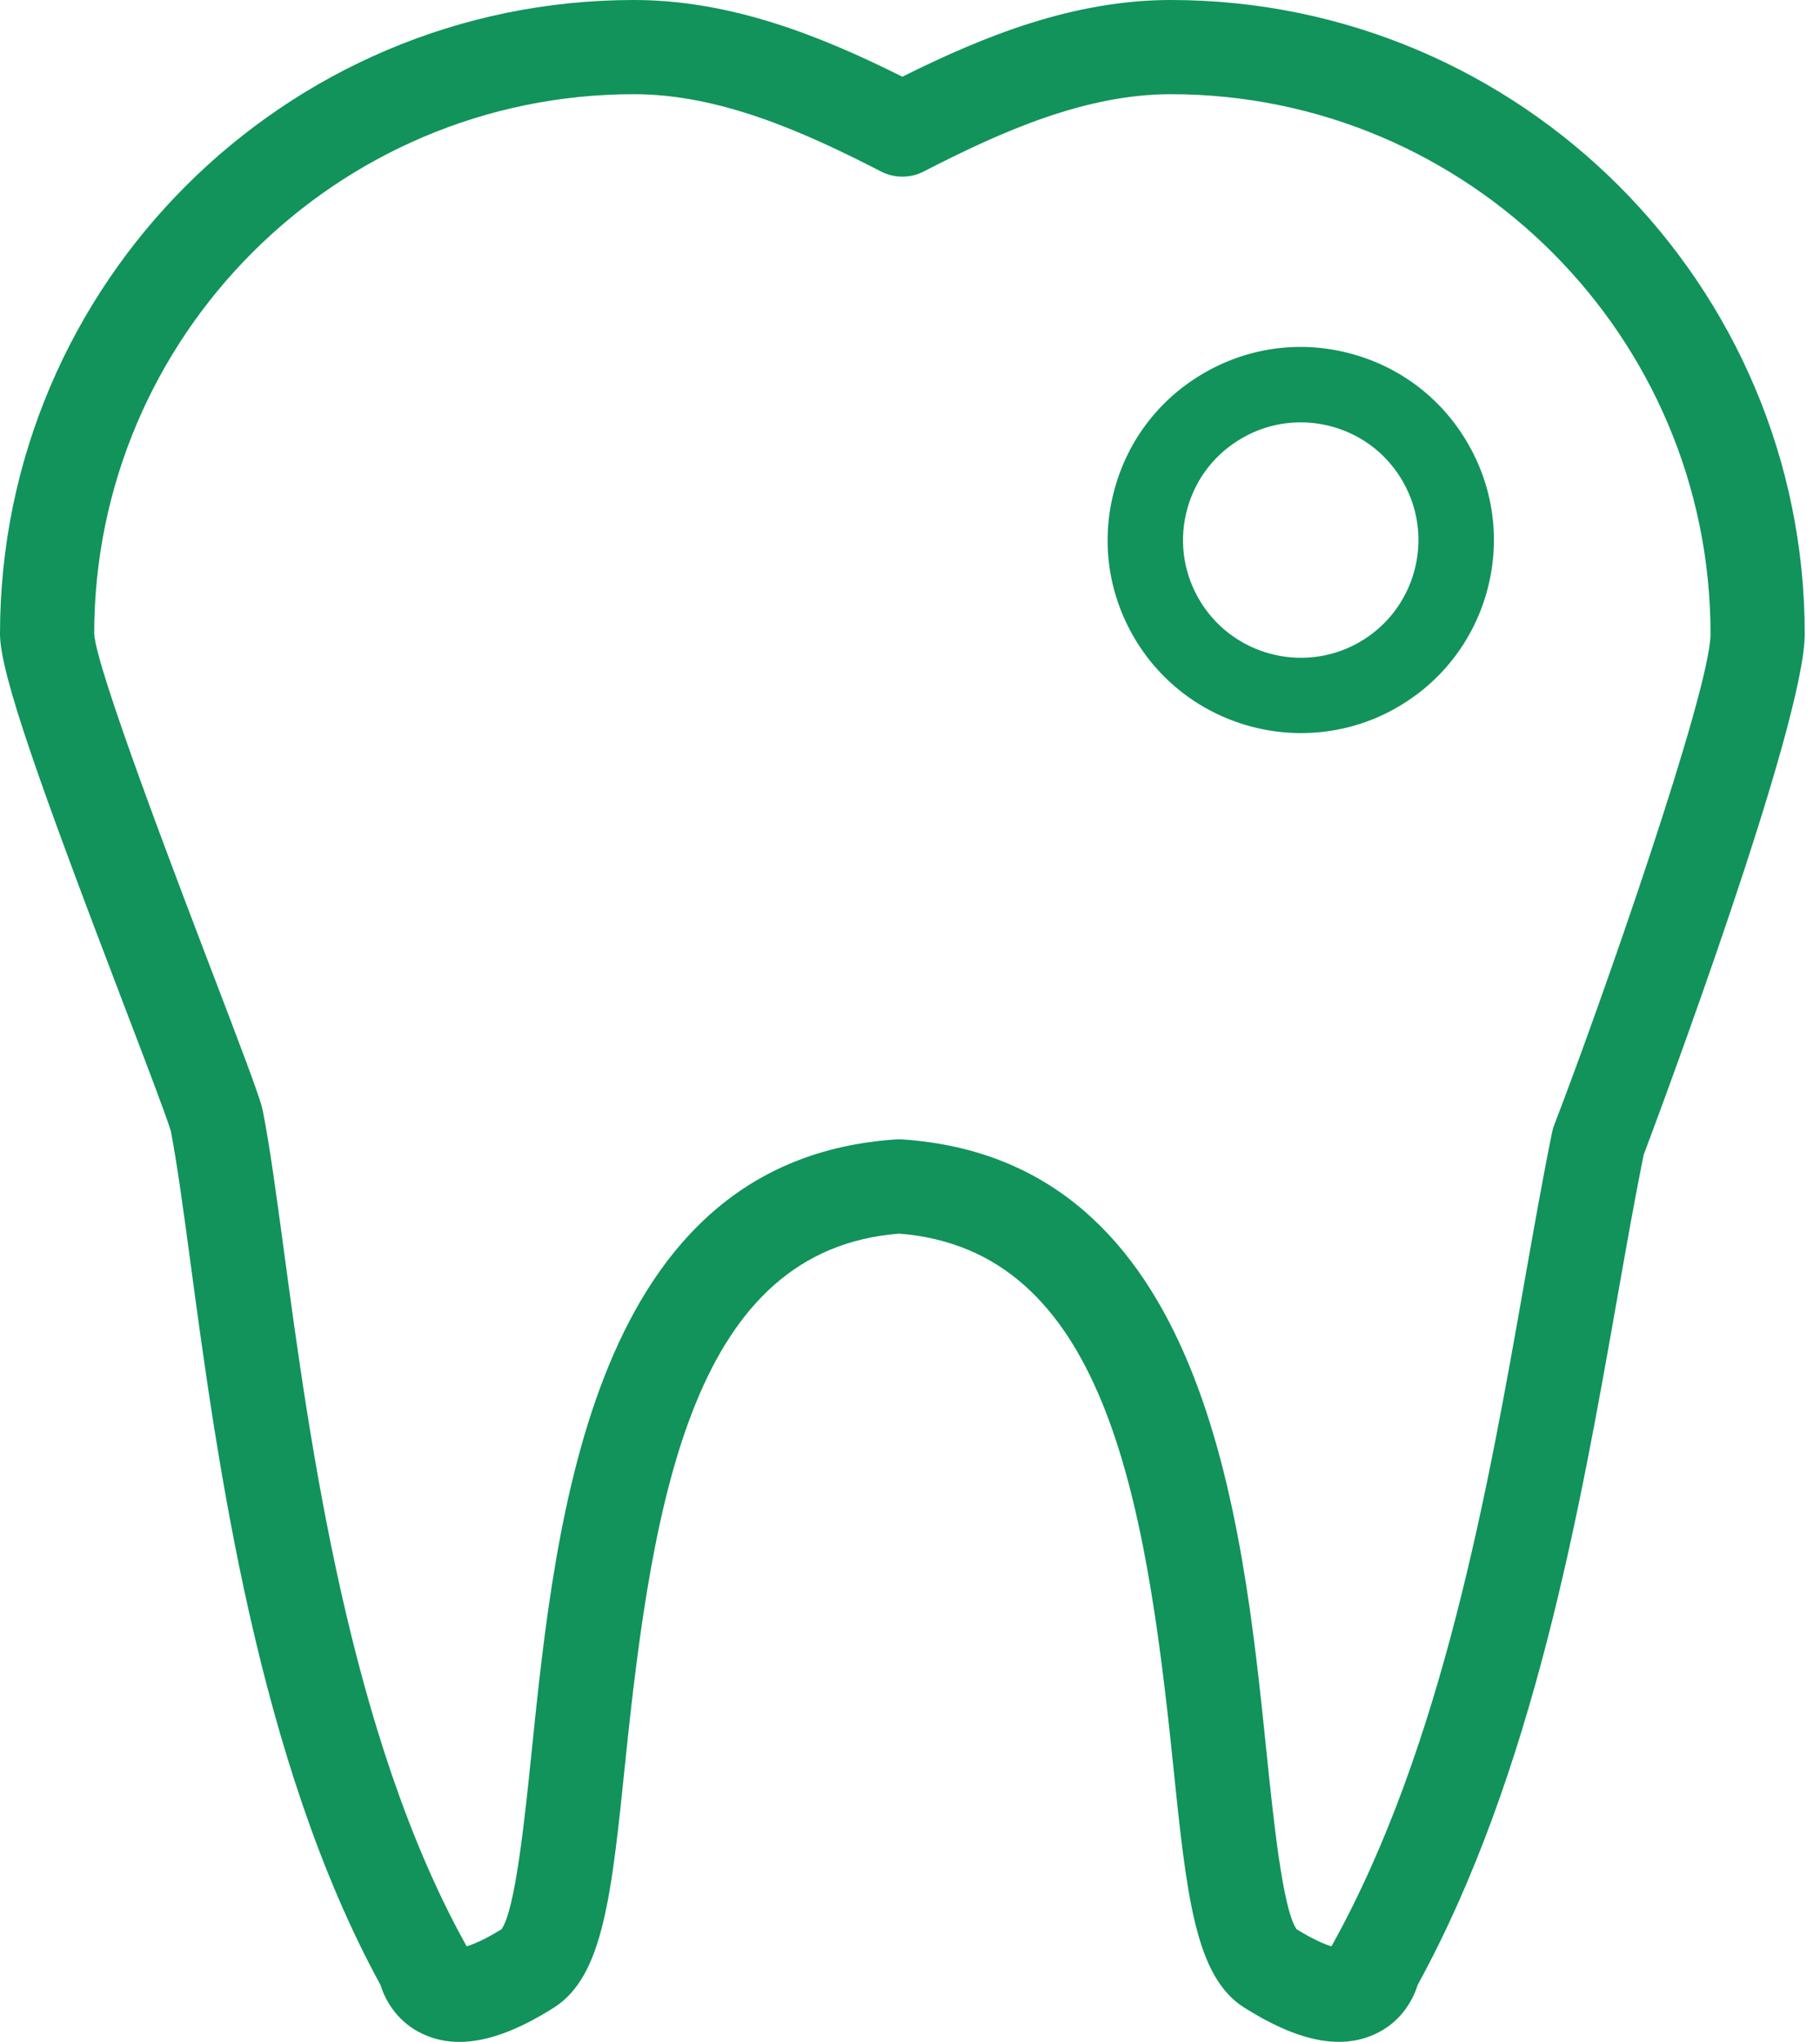
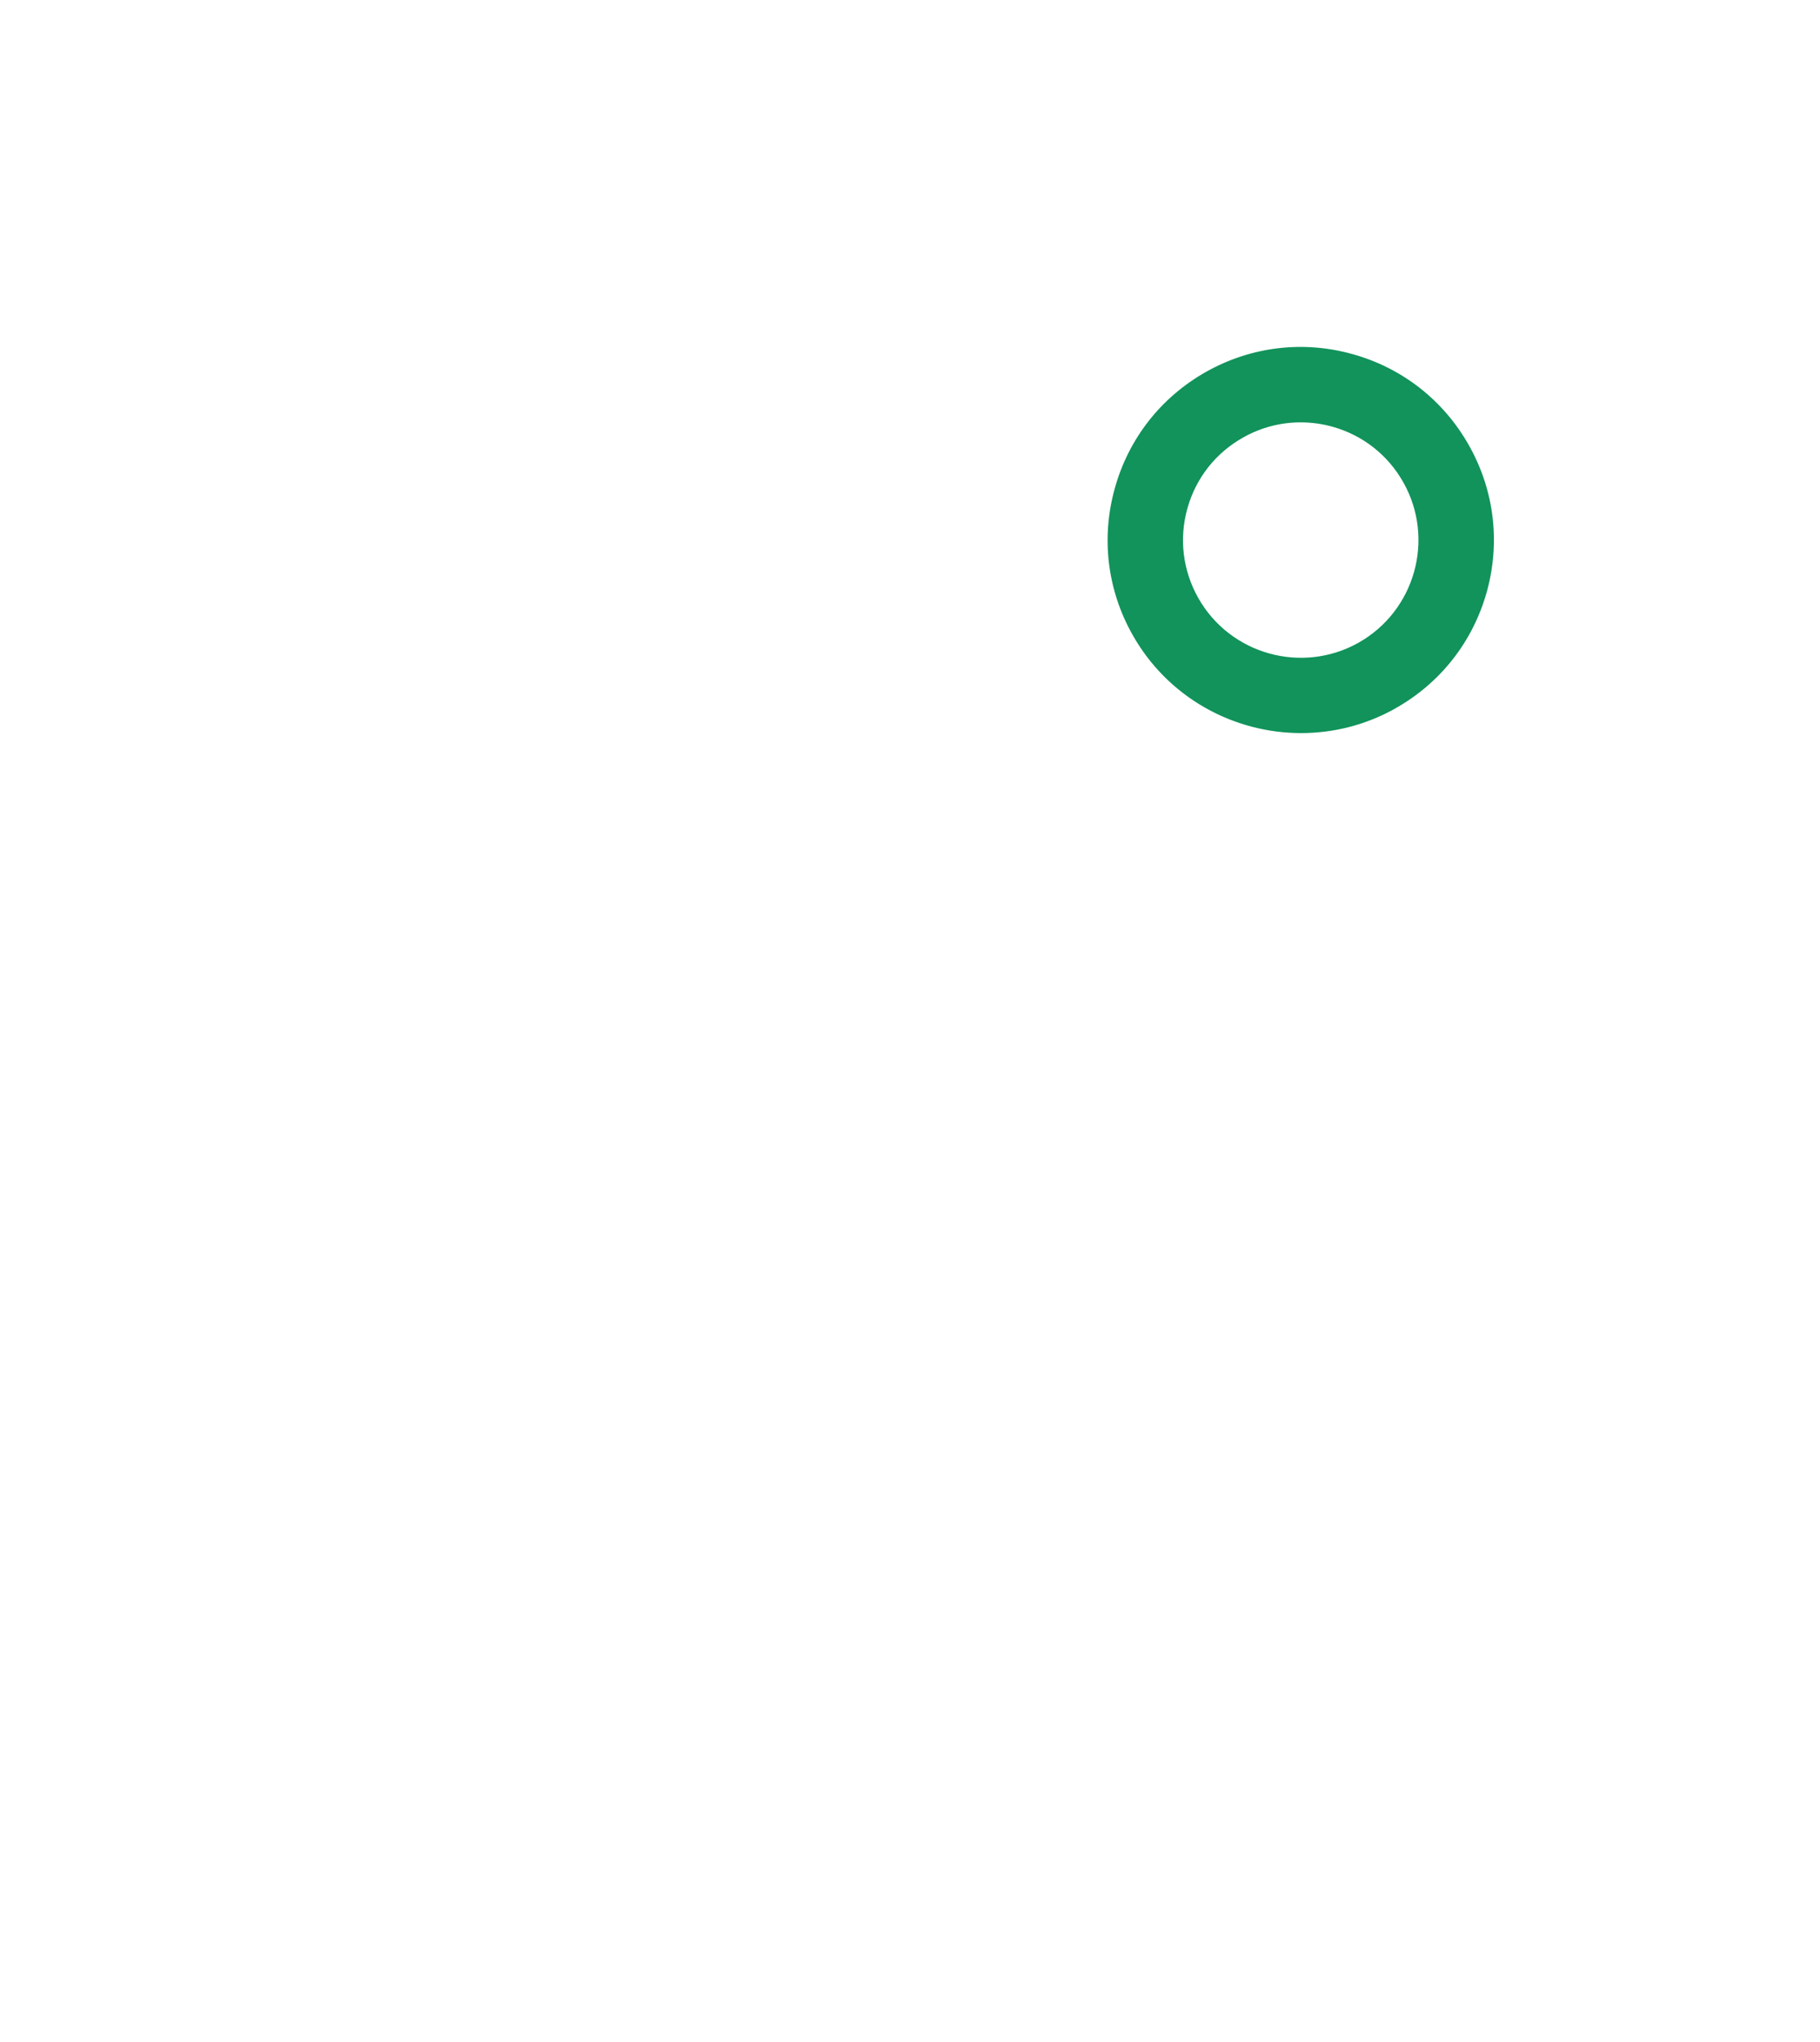
<svg xmlns="http://www.w3.org/2000/svg" width="41" height="46" viewBox="0 0 41 46" fill="none">
-   <path d="M34.964 25.51C34.756 26.53 34.557 27.659 34.346 28.855C33.522 33.527 32.495 39.345 30.013 43.813C30.007 43.822 30.001 43.832 29.995 43.847C29.847 43.803 29.594 43.7 29.208 43.461C28.895 43.01 28.685 40.965 28.531 39.468C27.984 34.154 27.159 26.127 20.324 25.669C20.277 25.666 20.229 25.666 20.182 25.669C13.348 26.127 12.522 34.154 11.976 39.468C11.822 40.965 11.612 43.01 11.299 43.461C10.913 43.7 10.659 43.803 10.512 43.847C10.505 43.832 10.5 43.822 10.494 43.813C7.866 39.081 6.98 32.504 6.393 28.155C6.223 26.9 6.077 25.815 5.919 25.018C5.914 24.989 5.907 24.96 5.899 24.931C5.784 24.533 5.419 23.573 4.784 21.911C3.936 19.689 2.17 15.066 2.122 14.28C2.122 7.576 7.576 2.122 14.28 2.122C16.204 2.122 18.09 2.958 19.842 3.861C20.146 4.019 20.51 4.019 20.814 3.861C22.566 2.958 24.452 2.122 26.376 2.122C33.08 2.122 38.534 7.576 38.534 14.28C38.534 15.55 36.036 22.697 35.014 25.339C34.993 25.395 34.977 25.452 34.964 25.51ZM26.376 0C24.192 0 22.184 0.802 20.328 1.728C18.473 0.802 16.464 0 14.28 0C6.407 0 0 6.406 0 14.28C0 15.175 0.904 17.698 2.802 22.668C3.279 23.916 3.731 25.098 3.848 25.478C3.989 26.208 4.129 27.244 4.29 28.439C4.893 32.911 5.802 39.654 8.572 44.718C8.695 45.119 8.995 45.579 9.53 45.824C9.783 45.941 10.055 46 10.347 46C10.962 46 11.67 45.741 12.486 45.222C13.59 44.517 13.777 42.697 14.087 39.683C14.71 33.625 15.652 28.154 20.254 27.791C24.855 28.154 25.796 33.625 26.42 39.683C26.73 42.697 26.917 44.517 28.021 45.222C29.226 45.985 30.193 46.186 30.976 45.824C31.512 45.579 31.812 45.119 31.935 44.718C34.541 39.962 35.591 34.012 36.436 29.224C36.639 28.075 36.83 26.988 37.027 26.017C37.394 25.044 40.656 16.308 40.656 14.28C40.656 6.406 34.25 0 26.376 0Z" fill="#11935B" />
  <path d="M26.991 13.466C26.644 12.848 26.558 12.133 26.75 11.45C26.941 10.769 27.387 10.202 28.005 9.856C28.406 9.629 28.851 9.515 29.299 9.515C29.54 9.515 29.781 9.547 30.02 9.614C30.702 9.805 31.268 10.251 31.615 10.869C32.331 12.144 31.877 13.763 30.602 14.48C29.327 15.195 27.707 14.741 26.991 13.466ZM30.478 7.98C29.36 7.665 28.186 7.806 27.173 8.375C26.16 8.945 25.429 9.873 25.116 10.992C24.801 12.111 24.942 13.285 25.511 14.297C26.308 15.716 27.788 16.515 29.311 16.515C30.031 16.515 30.761 16.337 31.433 15.96V15.959C32.446 15.39 33.176 14.461 33.491 13.343C33.804 12.224 33.664 11.05 33.094 10.037C32.526 9.025 31.597 8.293 30.478 7.98Z" fill="#11935B" />
</svg>